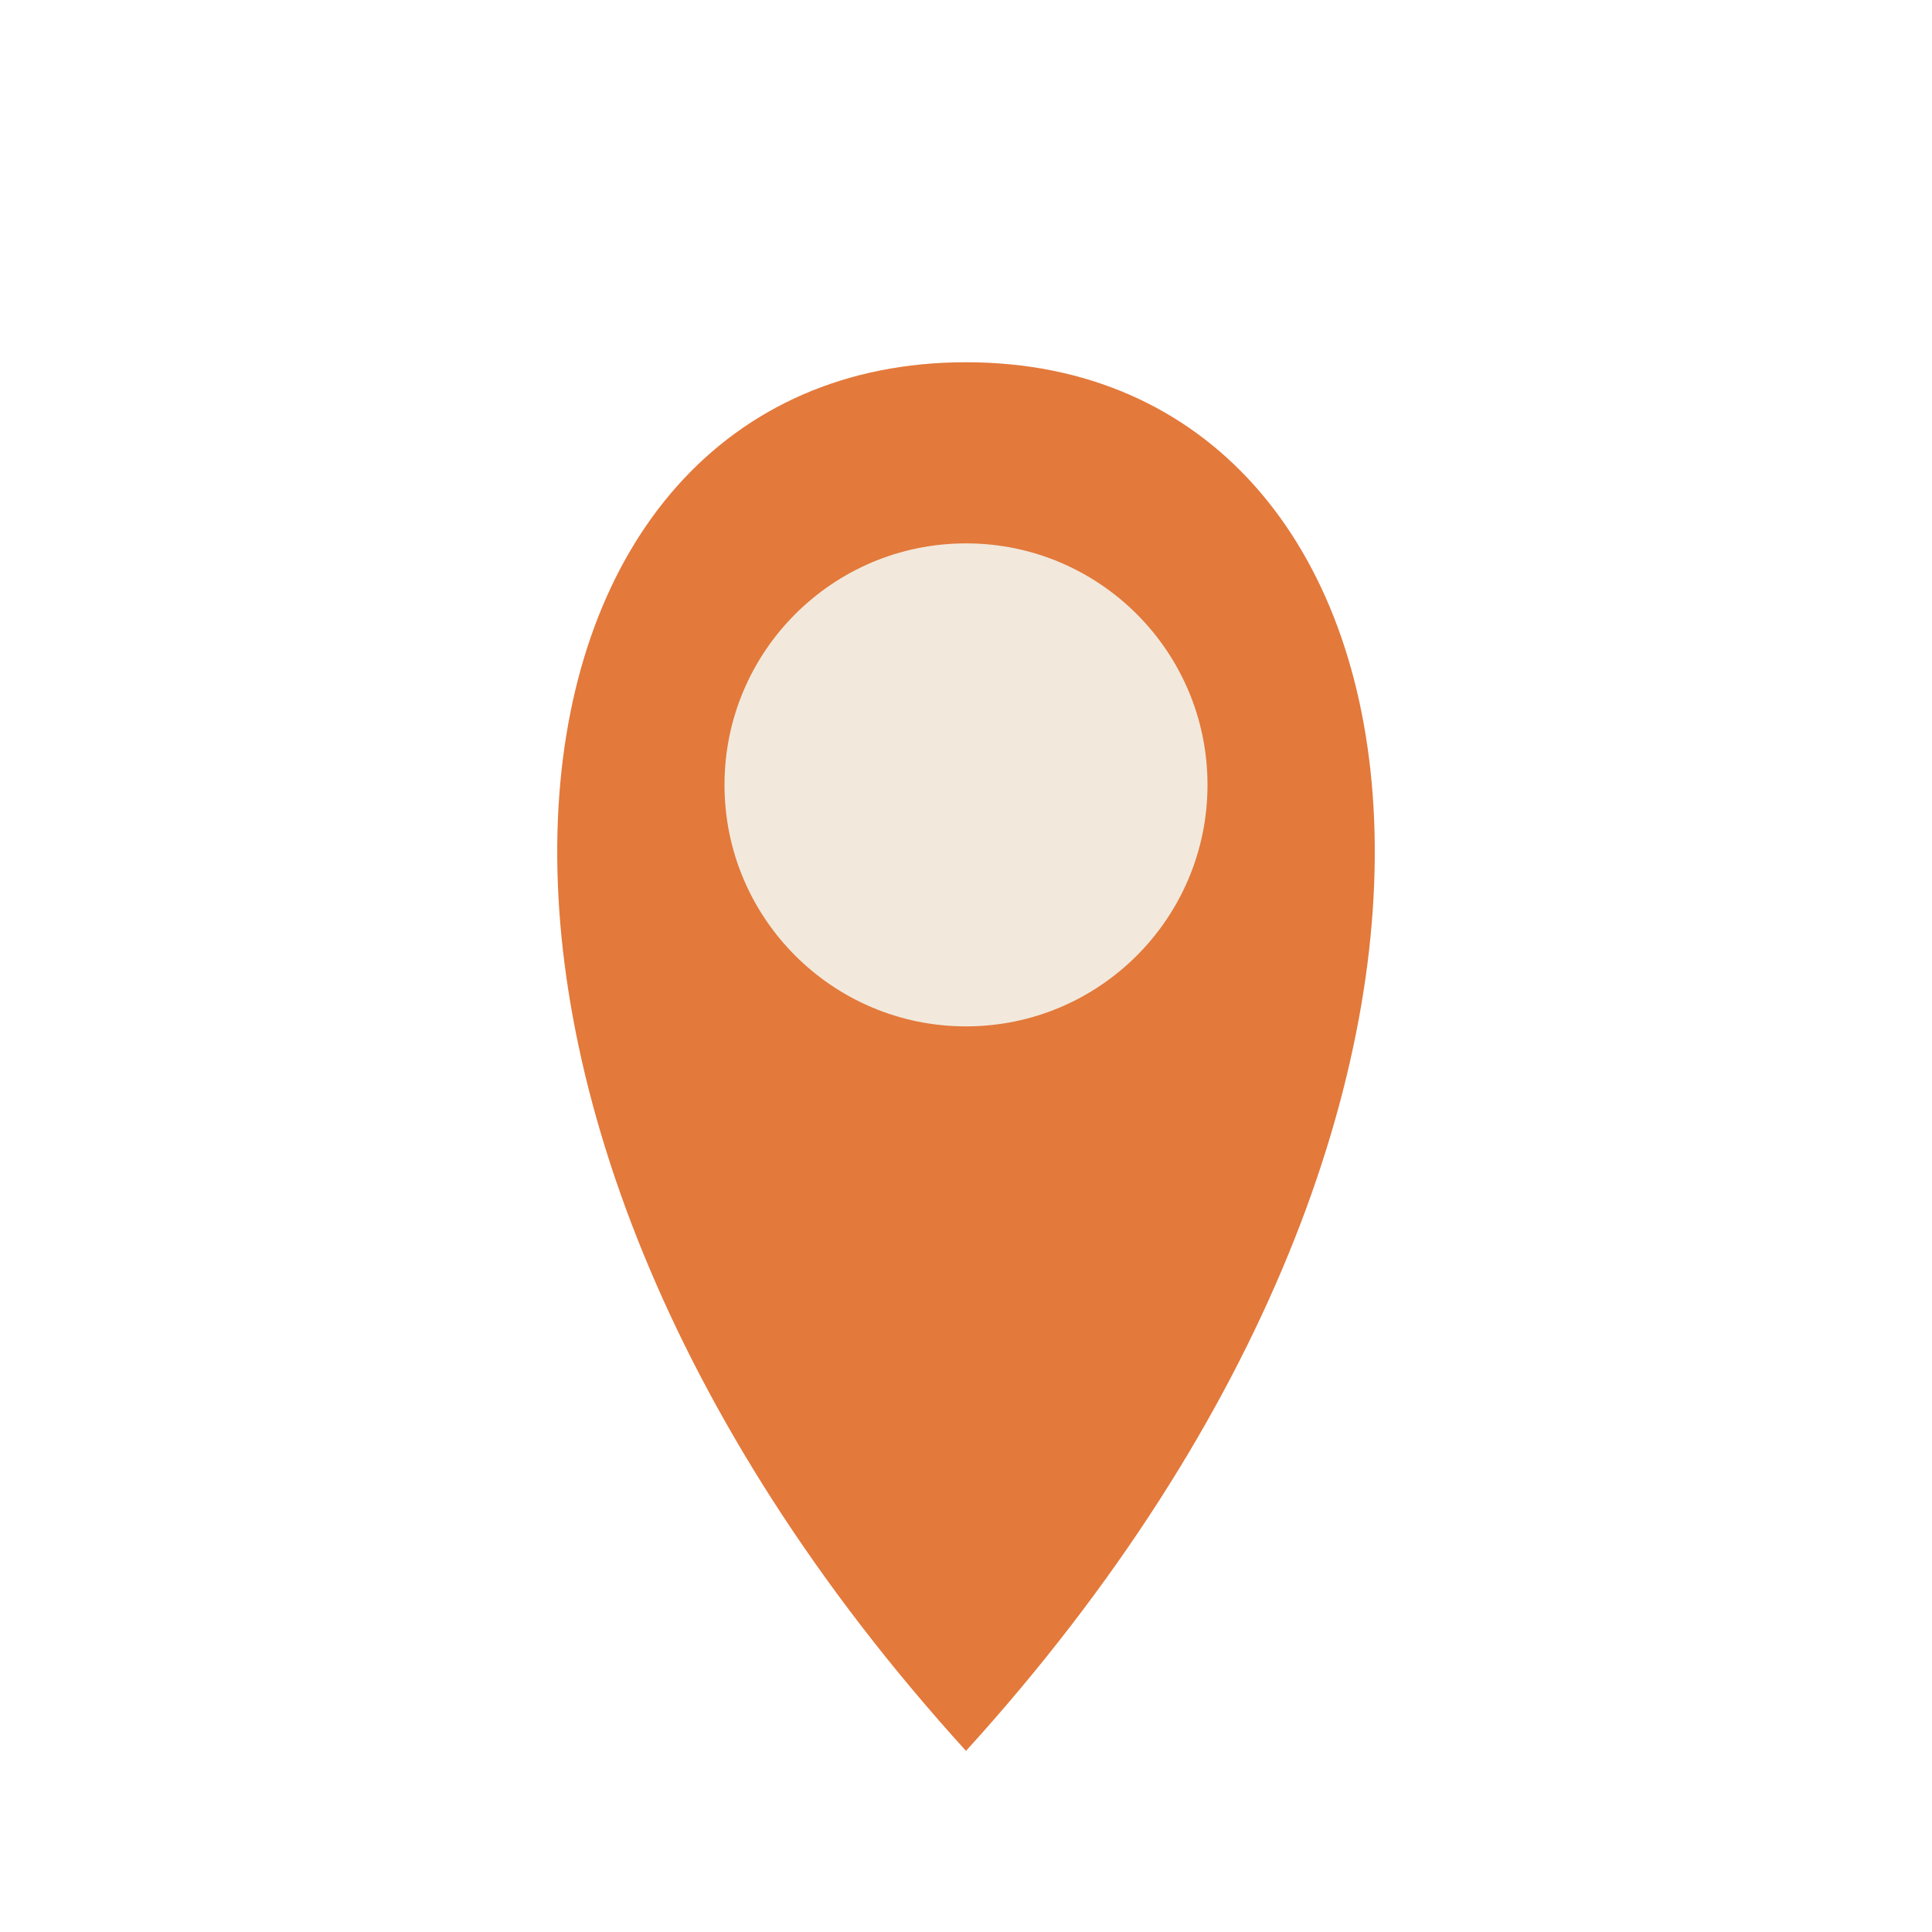
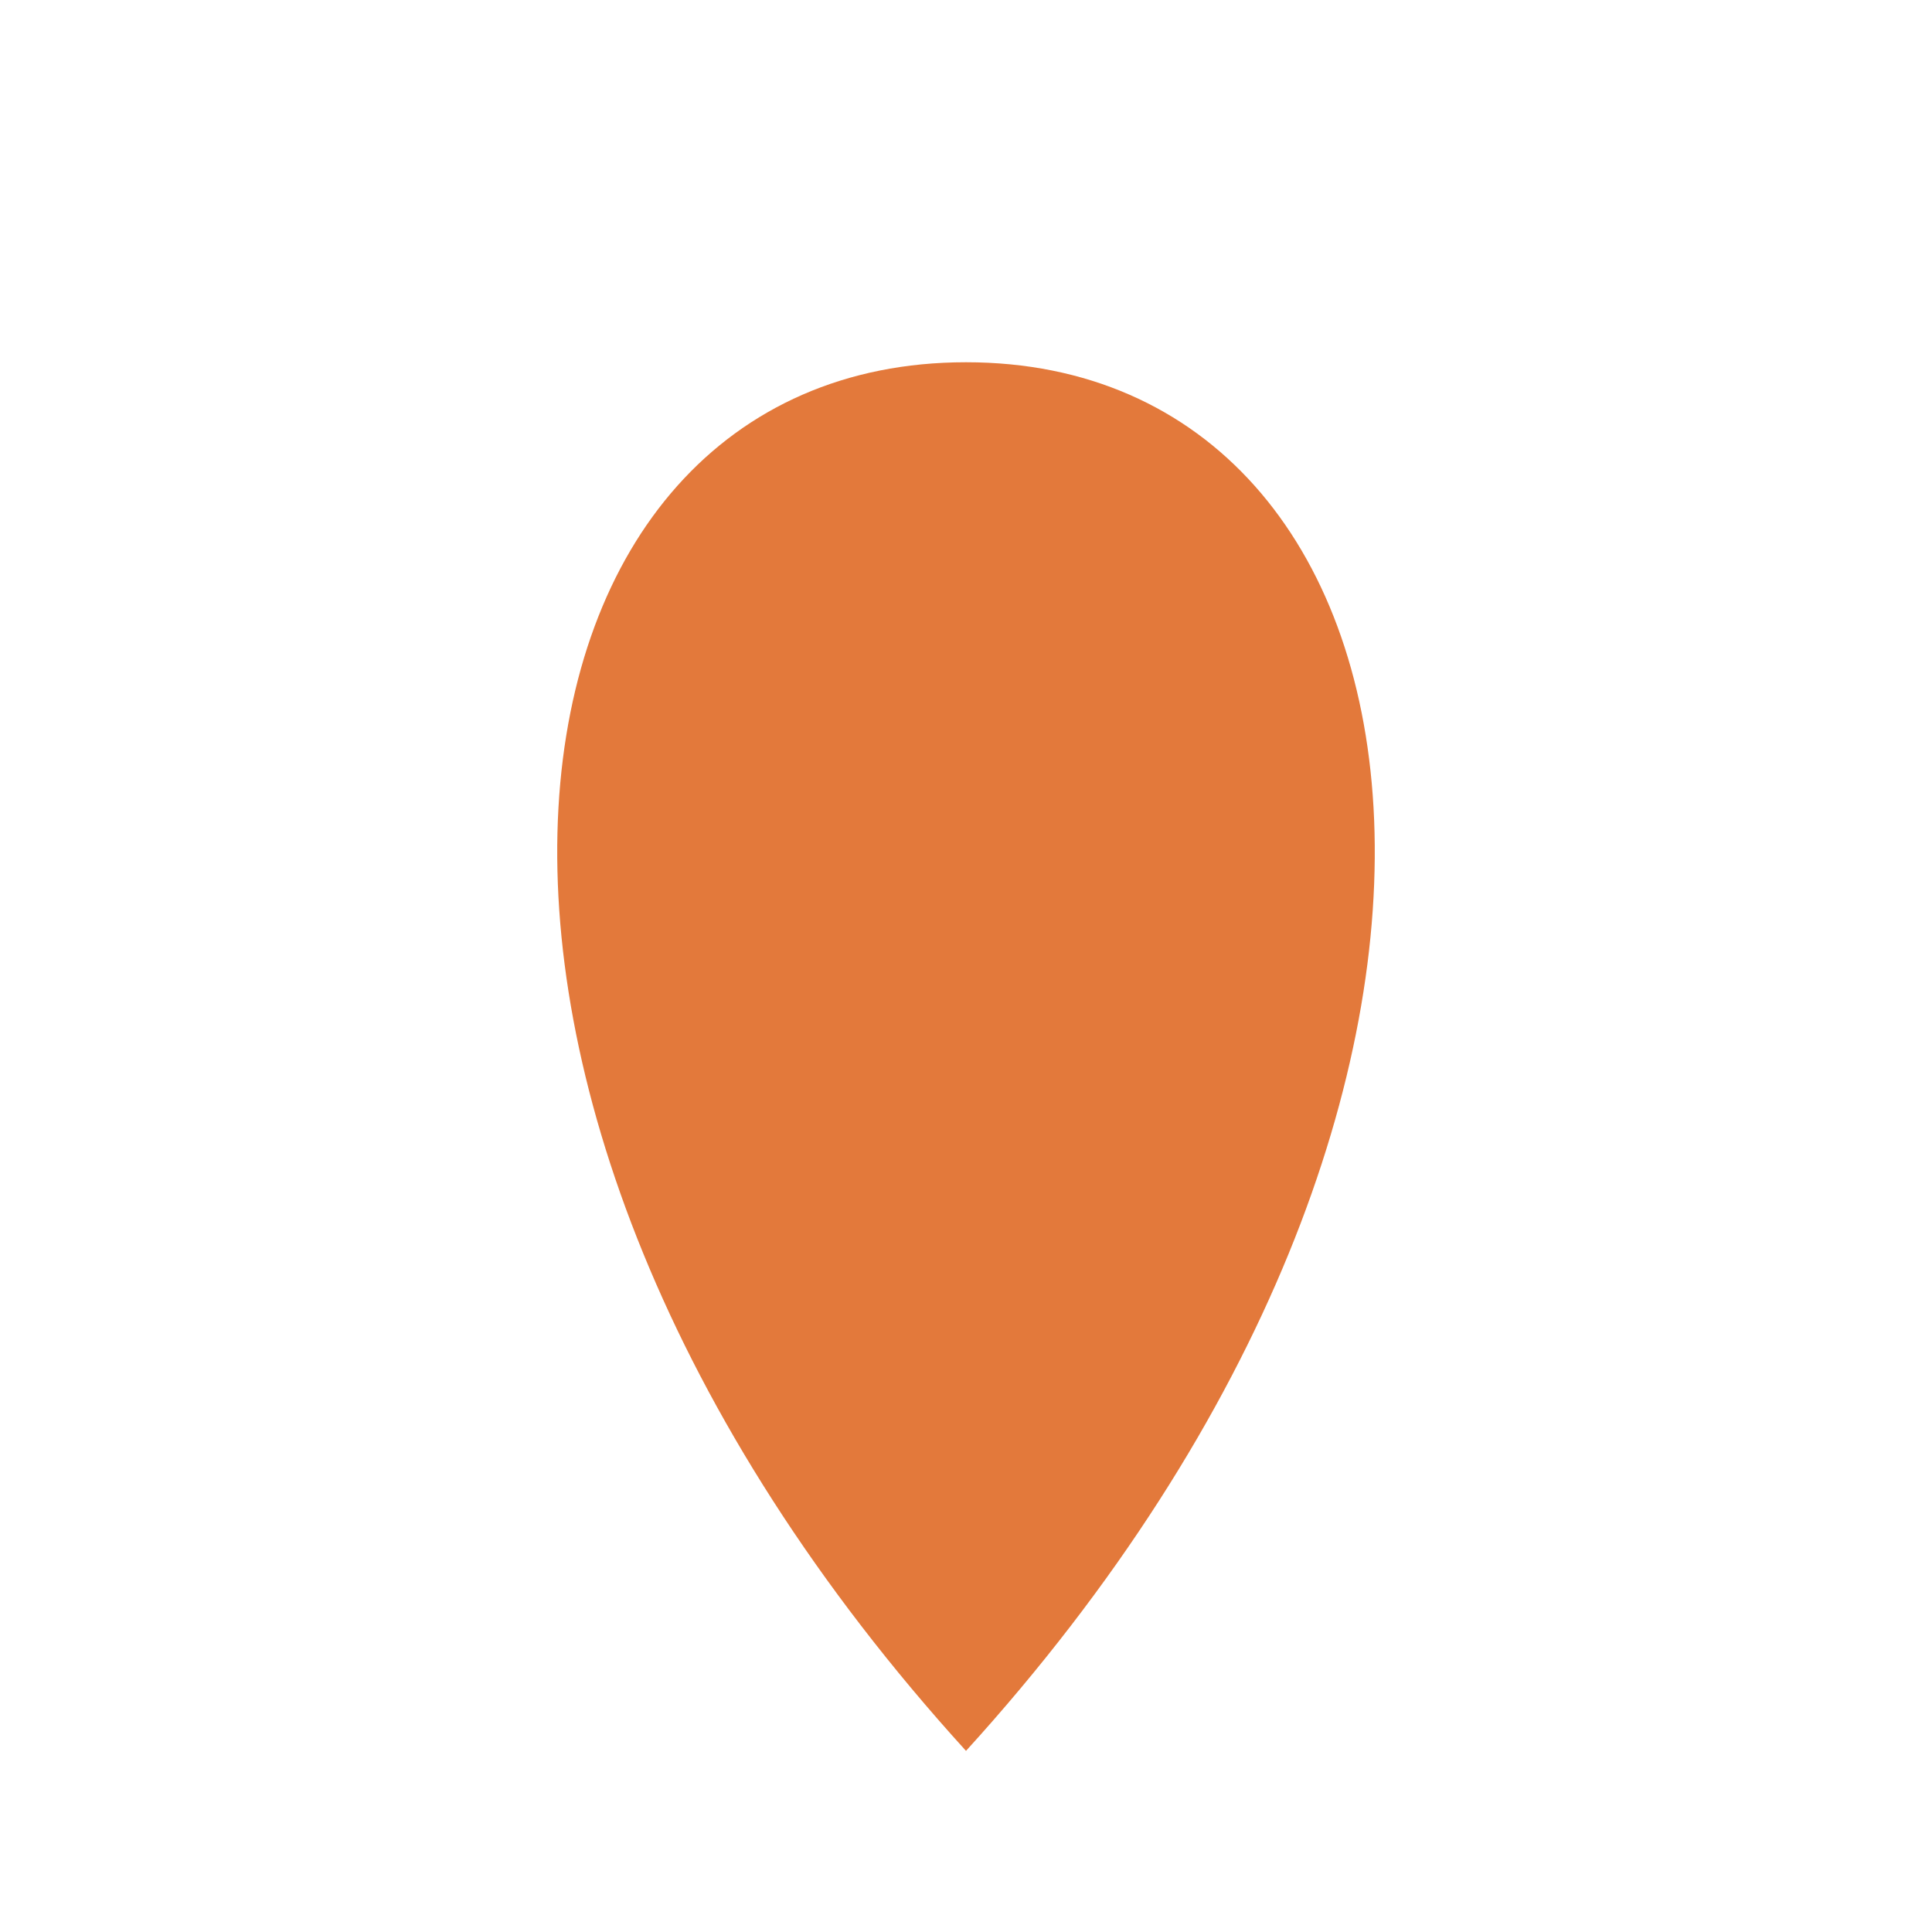
<svg xmlns="http://www.w3.org/2000/svg" width="32" height="32" viewBox="0 0 32 32">
  <path d="M16 29C6 18 8 6 16 6s10 12 0 23z" fill="#E3793B" />
-   <circle cx="16" cy="13" r="4" fill="#F2E9DC" />
</svg>